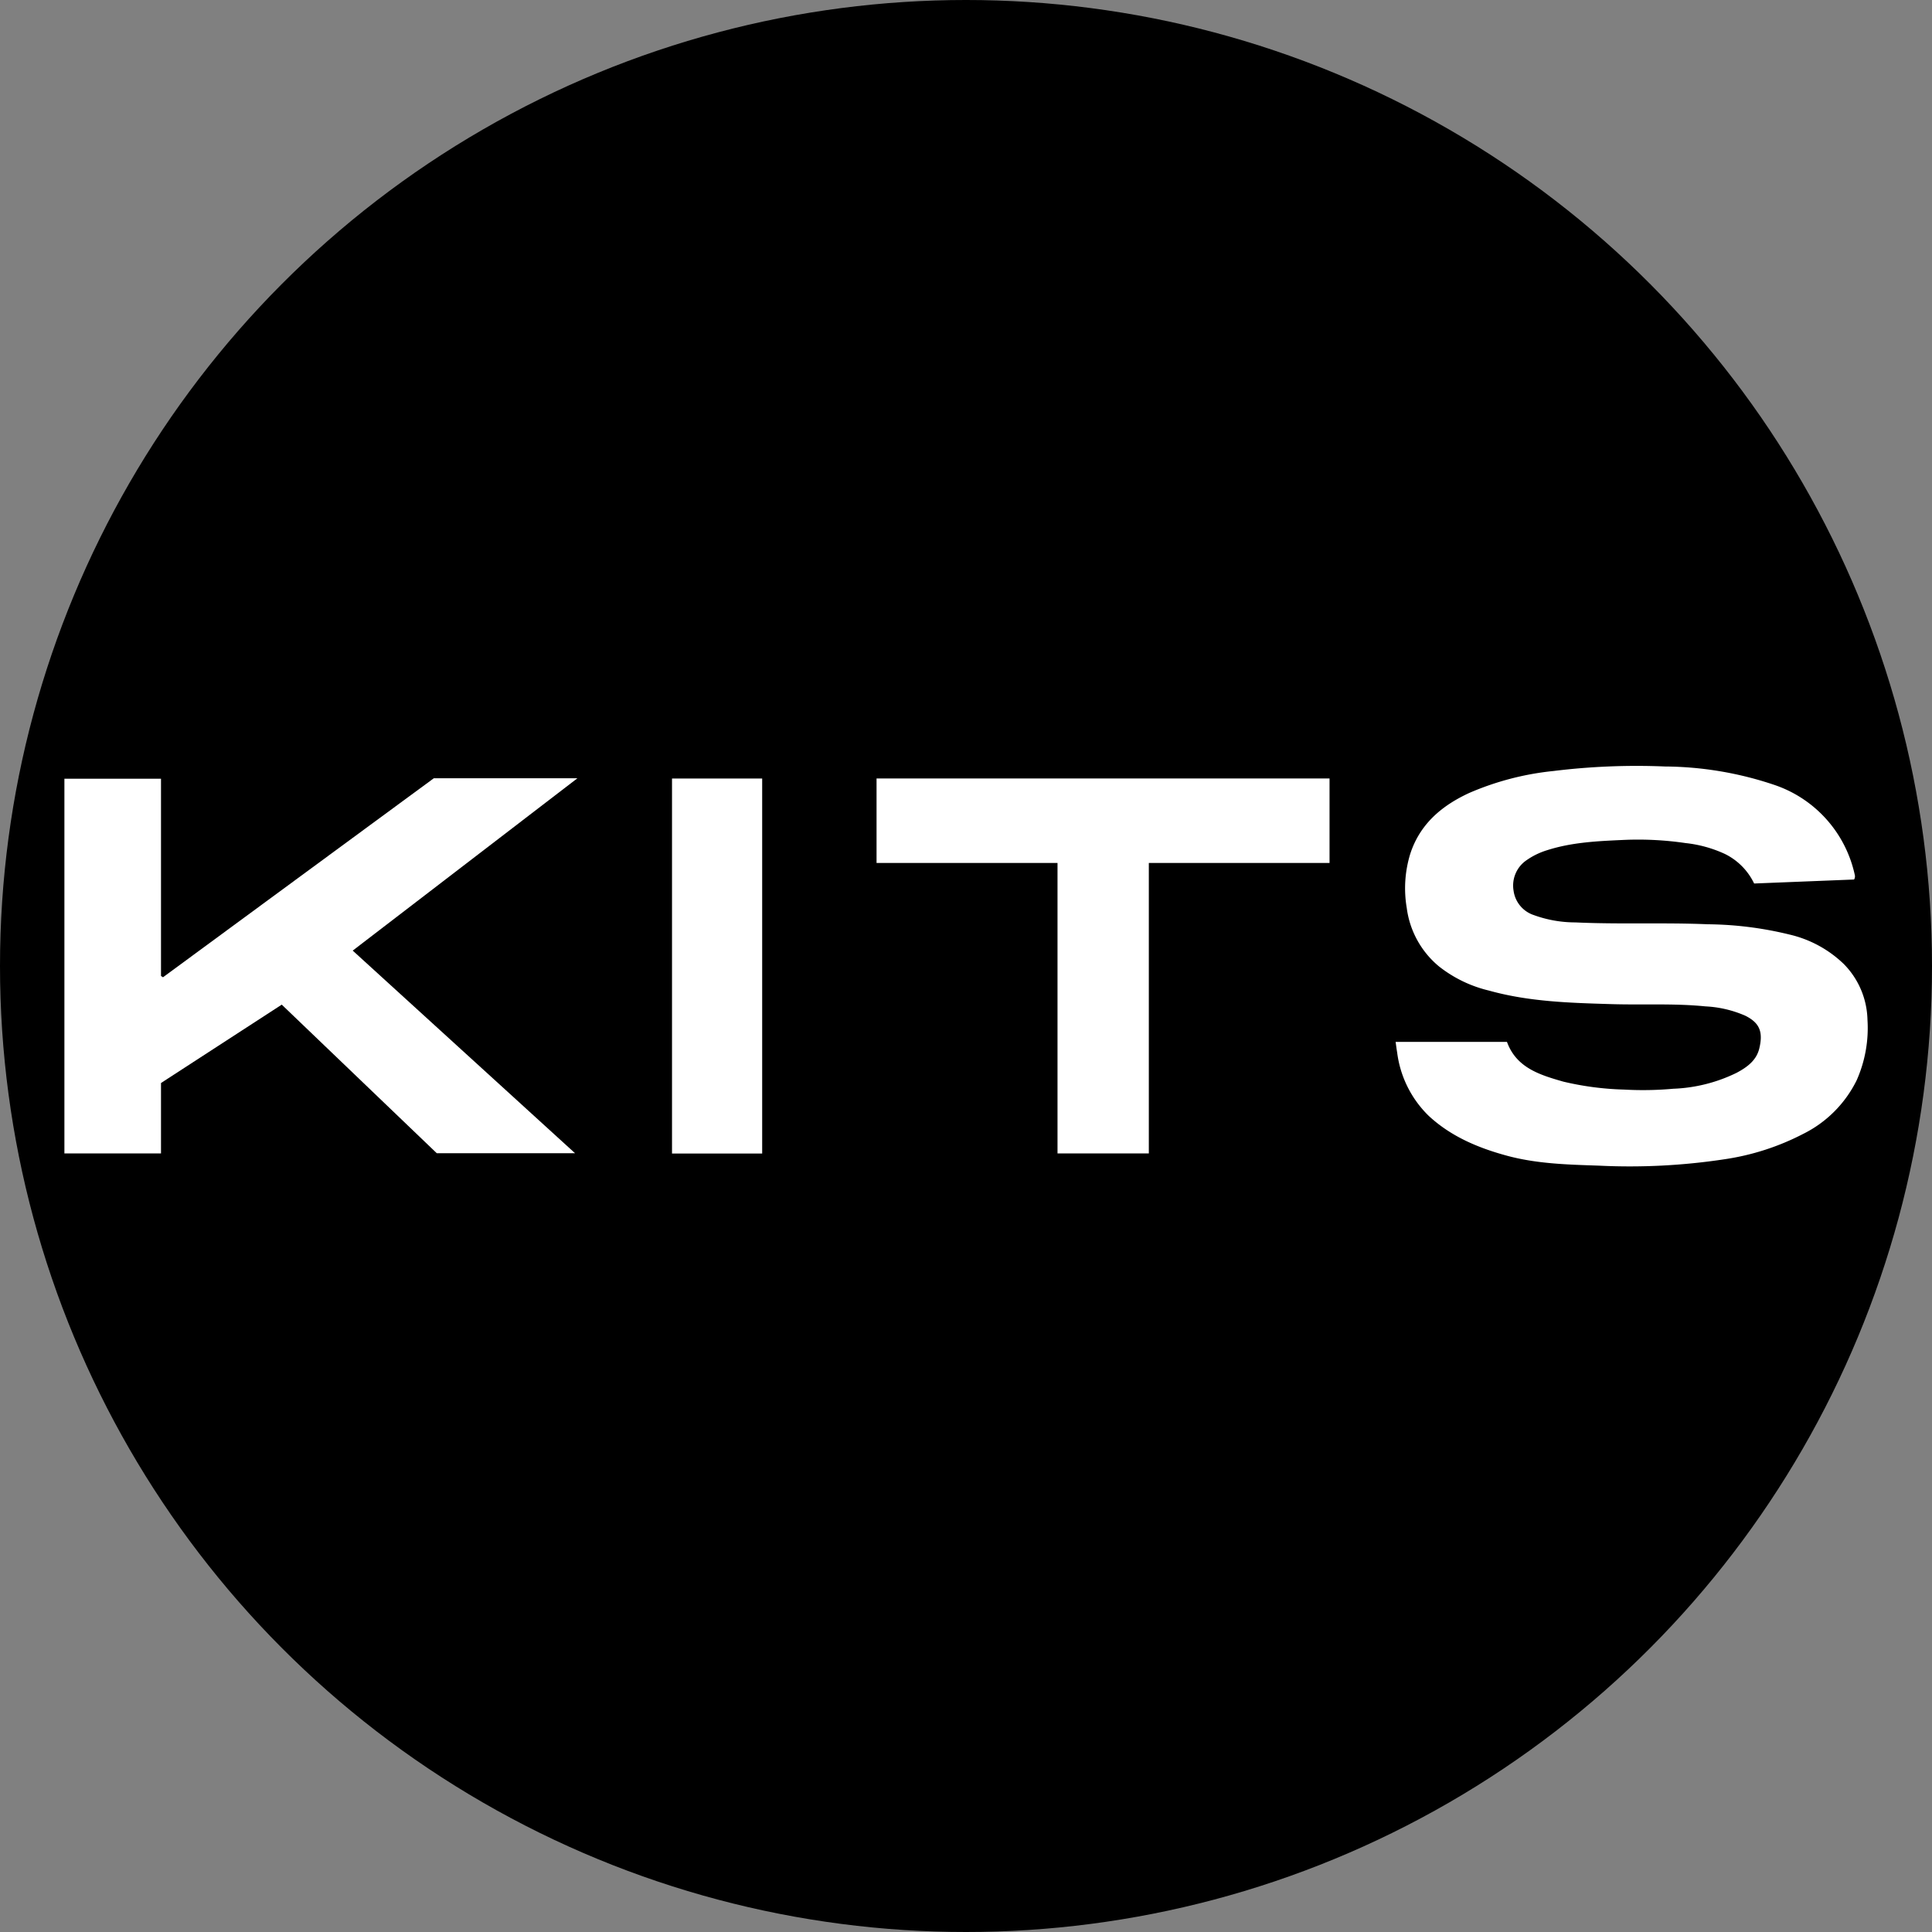
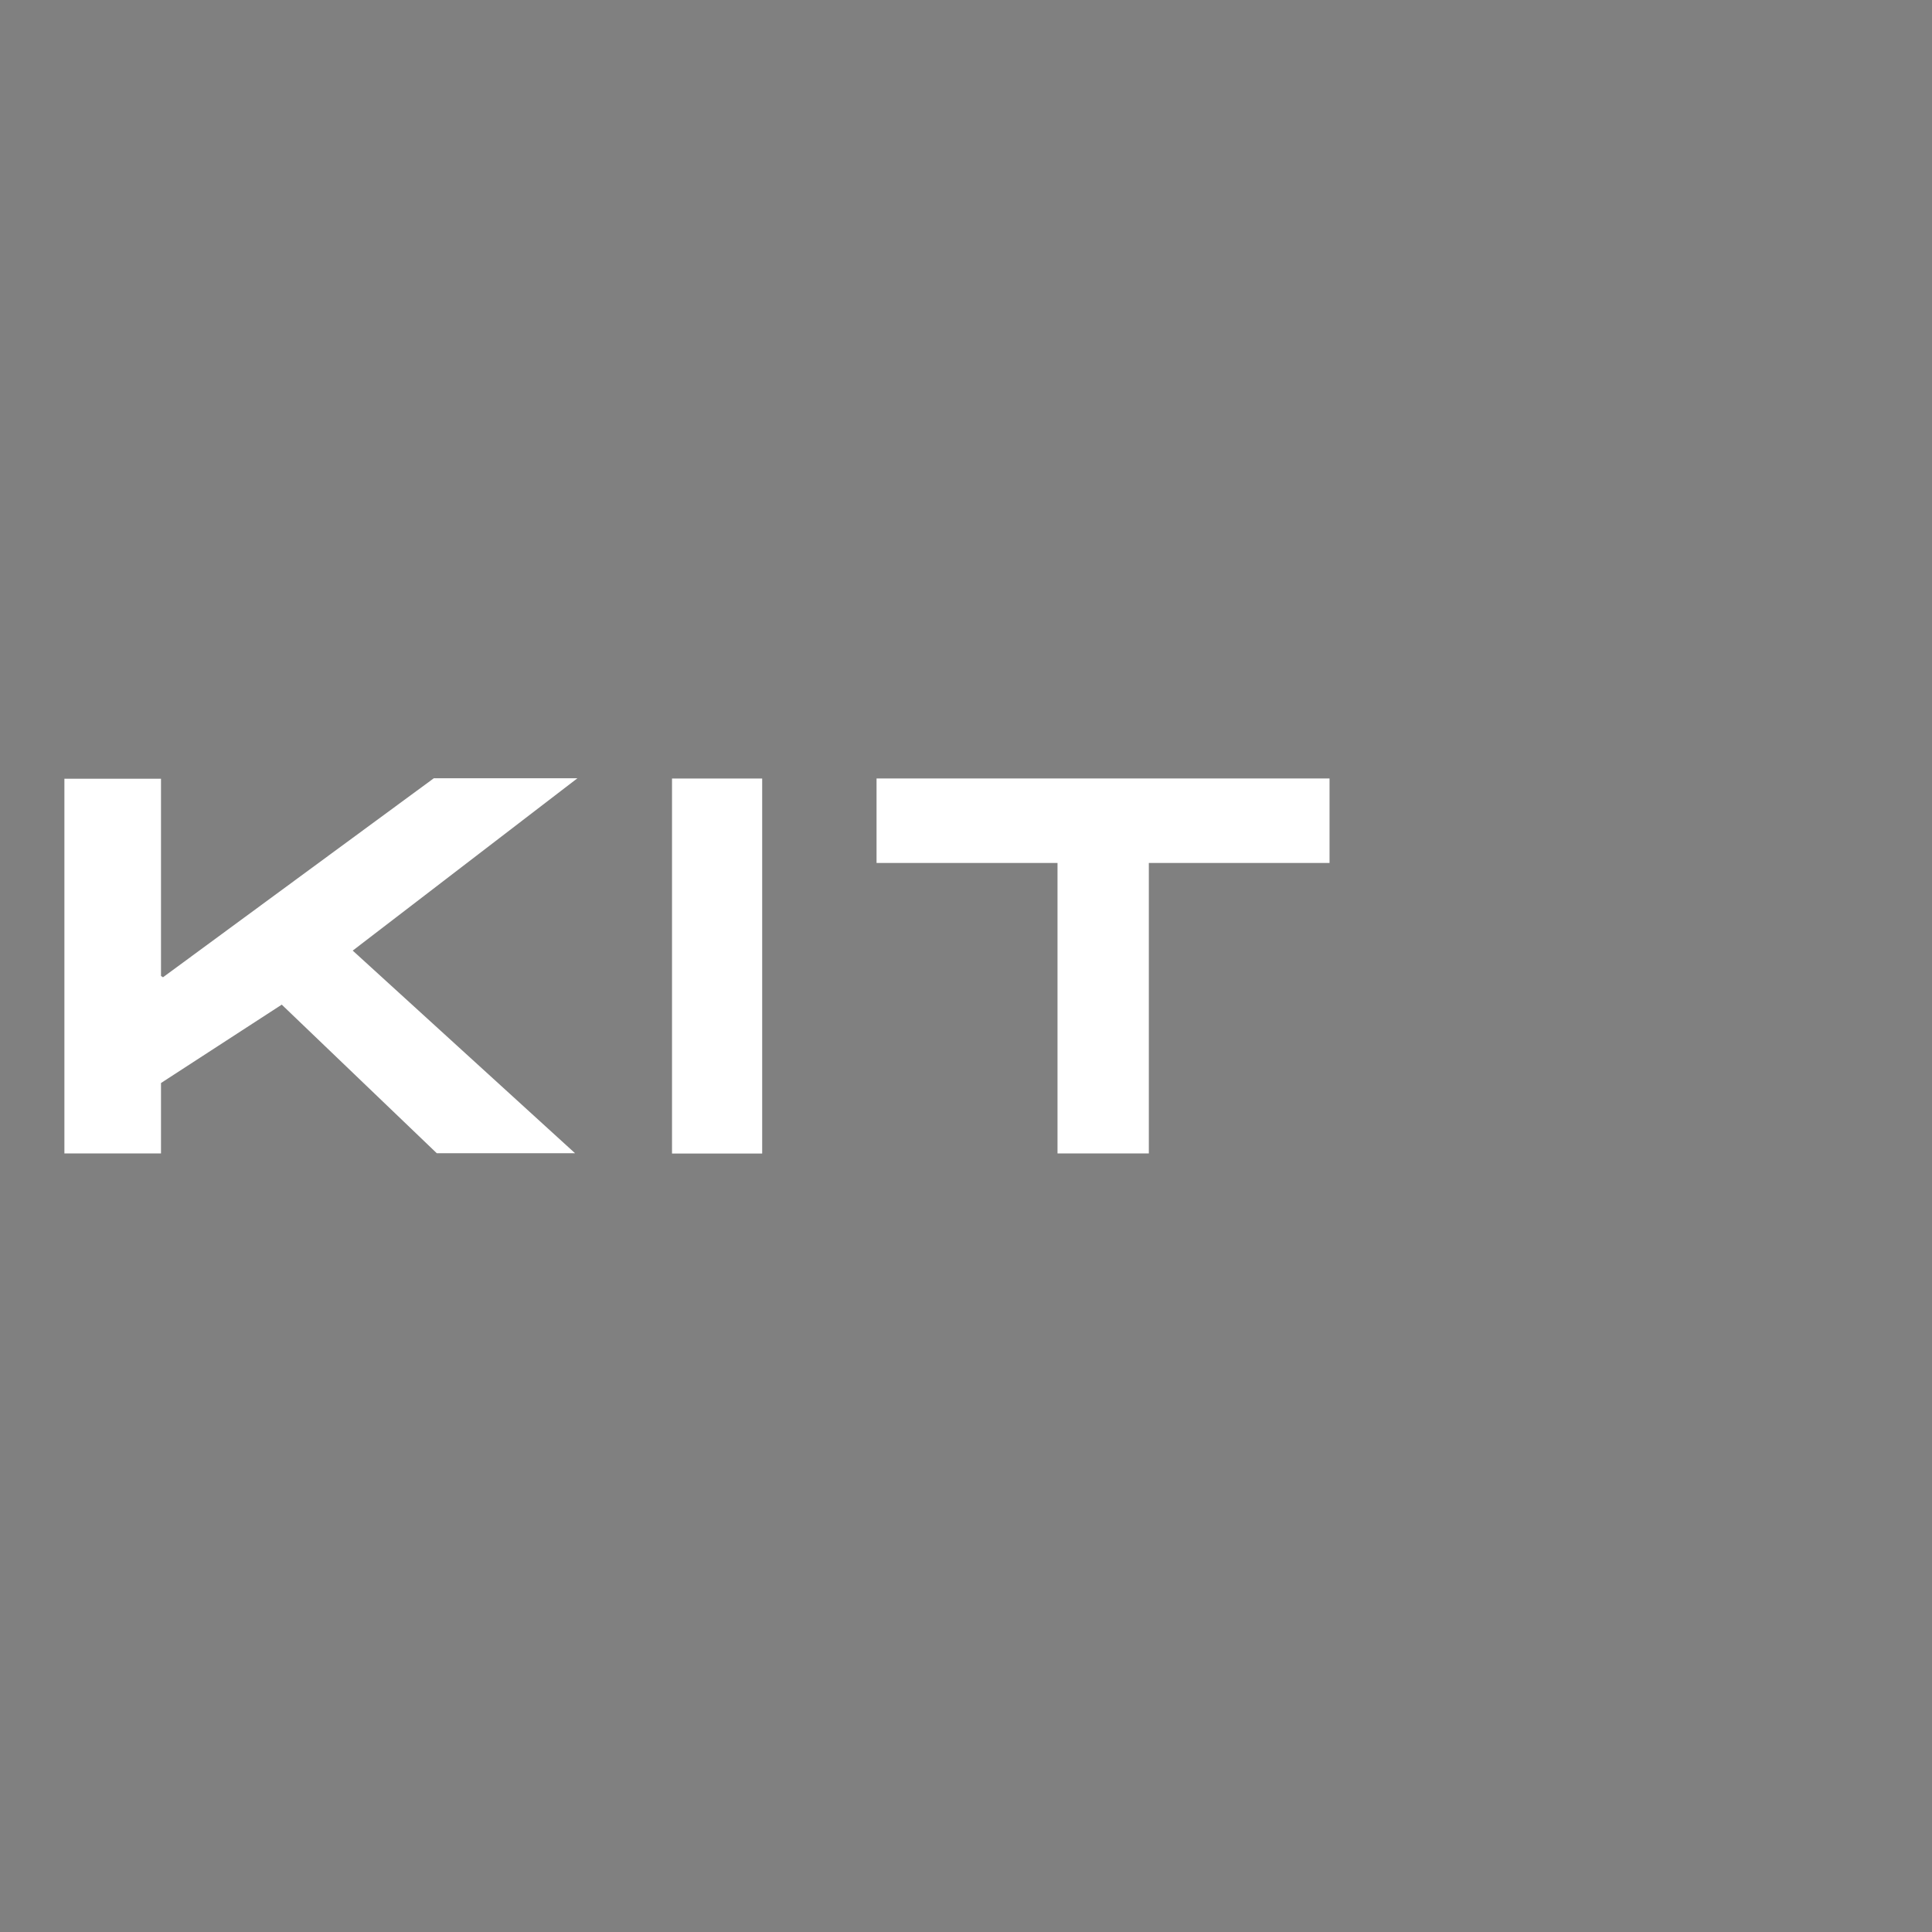
<svg xmlns="http://www.w3.org/2000/svg" id="Layer_1" data-name="Layer 1" viewBox="0 0 300 300" width="300" height="300">
  <rect x="0" y="0" width="300" height="300" fill="#808080" stroke="none" />
  <defs>
    <clipPath id="bz_circular_clip">
      <circle cx="150.0" cy="150.0" r="150.0" />
    </clipPath>
  </defs>
  <g clip-path="url(#bz_circular_clip)">
-     <rect x="-0.5" y="-0.5" width="301" height="301" />
-     <path d="M216.71,161.78H234c1.47,4.05,5.14,5.14,8.77,6.18a46.07,46.07,0,0,0,9.44,1.23,52.31,52.31,0,0,0,7.62-.13,24.38,24.38,0,0,0,9.84-2.48c1.59-.85,3.06-1.9,3.51-3.77.64-2.65,0-4-2.17-5.09a17.56,17.56,0,0,0-6.19-1.45c-4.86-.49-9.74-.2-14.6-.35-6.4-.19-12.81-.37-19-2.1a20,20,0,0,1-7.78-3.76,14.13,14.13,0,0,1-5-9.07,18.21,18.21,0,0,1,.52-8.33c1.49-4.67,4.88-7.54,9.16-9.52a44.06,44.06,0,0,1,13.11-3.42,105.32,105.32,0,0,1,17.3-.7,54.2,54.2,0,0,1,17.11,2.9A19,19,0,0,1,288,135.81a.94.94,0,0,1-.1.76l-15.52.62a9.84,9.84,0,0,0-4.52-4.58,19.49,19.49,0,0,0-6.14-1.7,50.58,50.58,0,0,0-9.52-.49c-4,.18-8.09.35-12,1.61a11.39,11.39,0,0,0-3.17,1.55,4.76,4.76,0,0,0-2,4.75,4.64,4.64,0,0,0,3.16,3.77,18.84,18.84,0,0,0,6.4,1.13c6.88.32,13.75,0,20.62.29a55.33,55.33,0,0,1,12.68,1.6,18,18,0,0,1,8.4,4.56,12.73,12.73,0,0,1,3.69,8.66,20,20,0,0,1-1.68,9.41,18.34,18.34,0,0,1-8.32,8.33A38.67,38.67,0,0,1,267.84,180a97.92,97.92,0,0,1-19.58,1c-4.81-.16-9.64-.28-14.33-1.56-4.47-1.22-8.68-3-12.12-6.21a16.65,16.65,0,0,1-4.86-9.8C216.86,162.92,216.8,162.43,216.71,161.78Z" fill="#fff" />
    <path d="M10,179.1V120.92H25v30.63l.31.2,42.05-30.9H89.66L54.77,147.61l34.52,31.46H67.82L43.75,156,25,168.17V179.1Z" fill="#fff" />
    <path d="M206.45,134H178.39v45.1H164.21V134h-28.1V120.88h70.34Z" fill="#fff" />
    <path d="M118.35,179.12h-14V120.89h14Z" fill="#fff" />
  </g>
</svg>